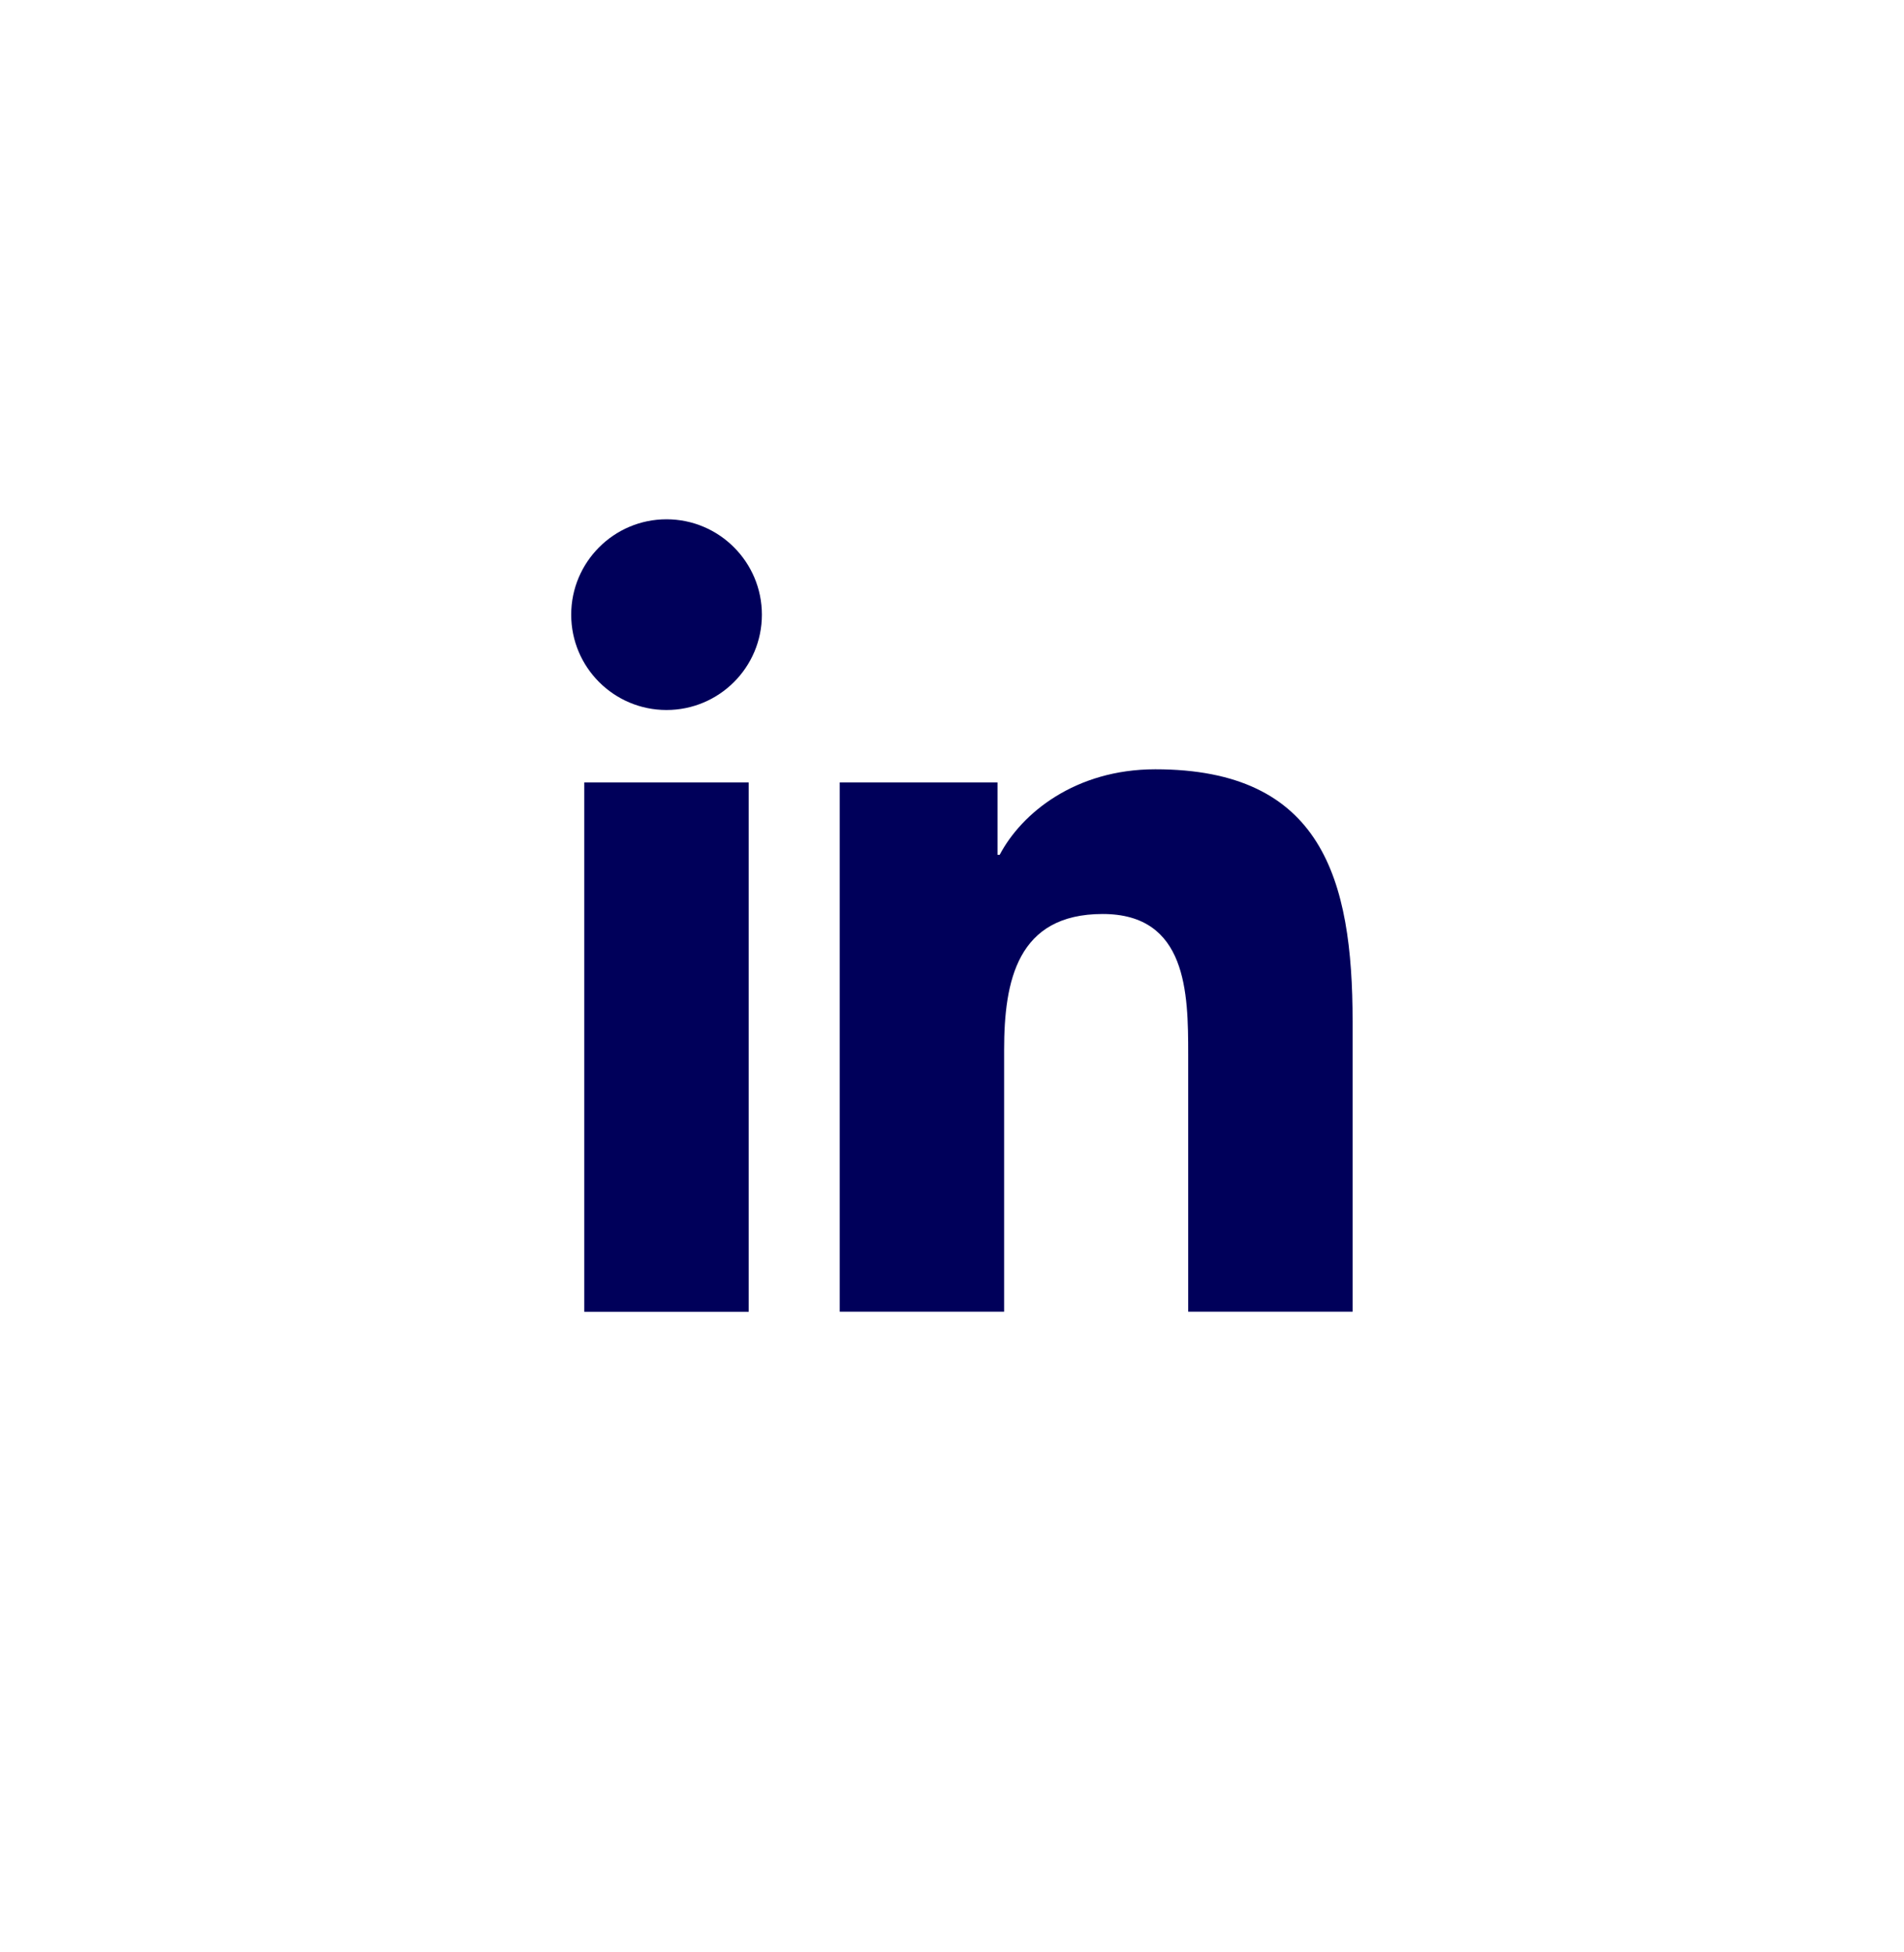
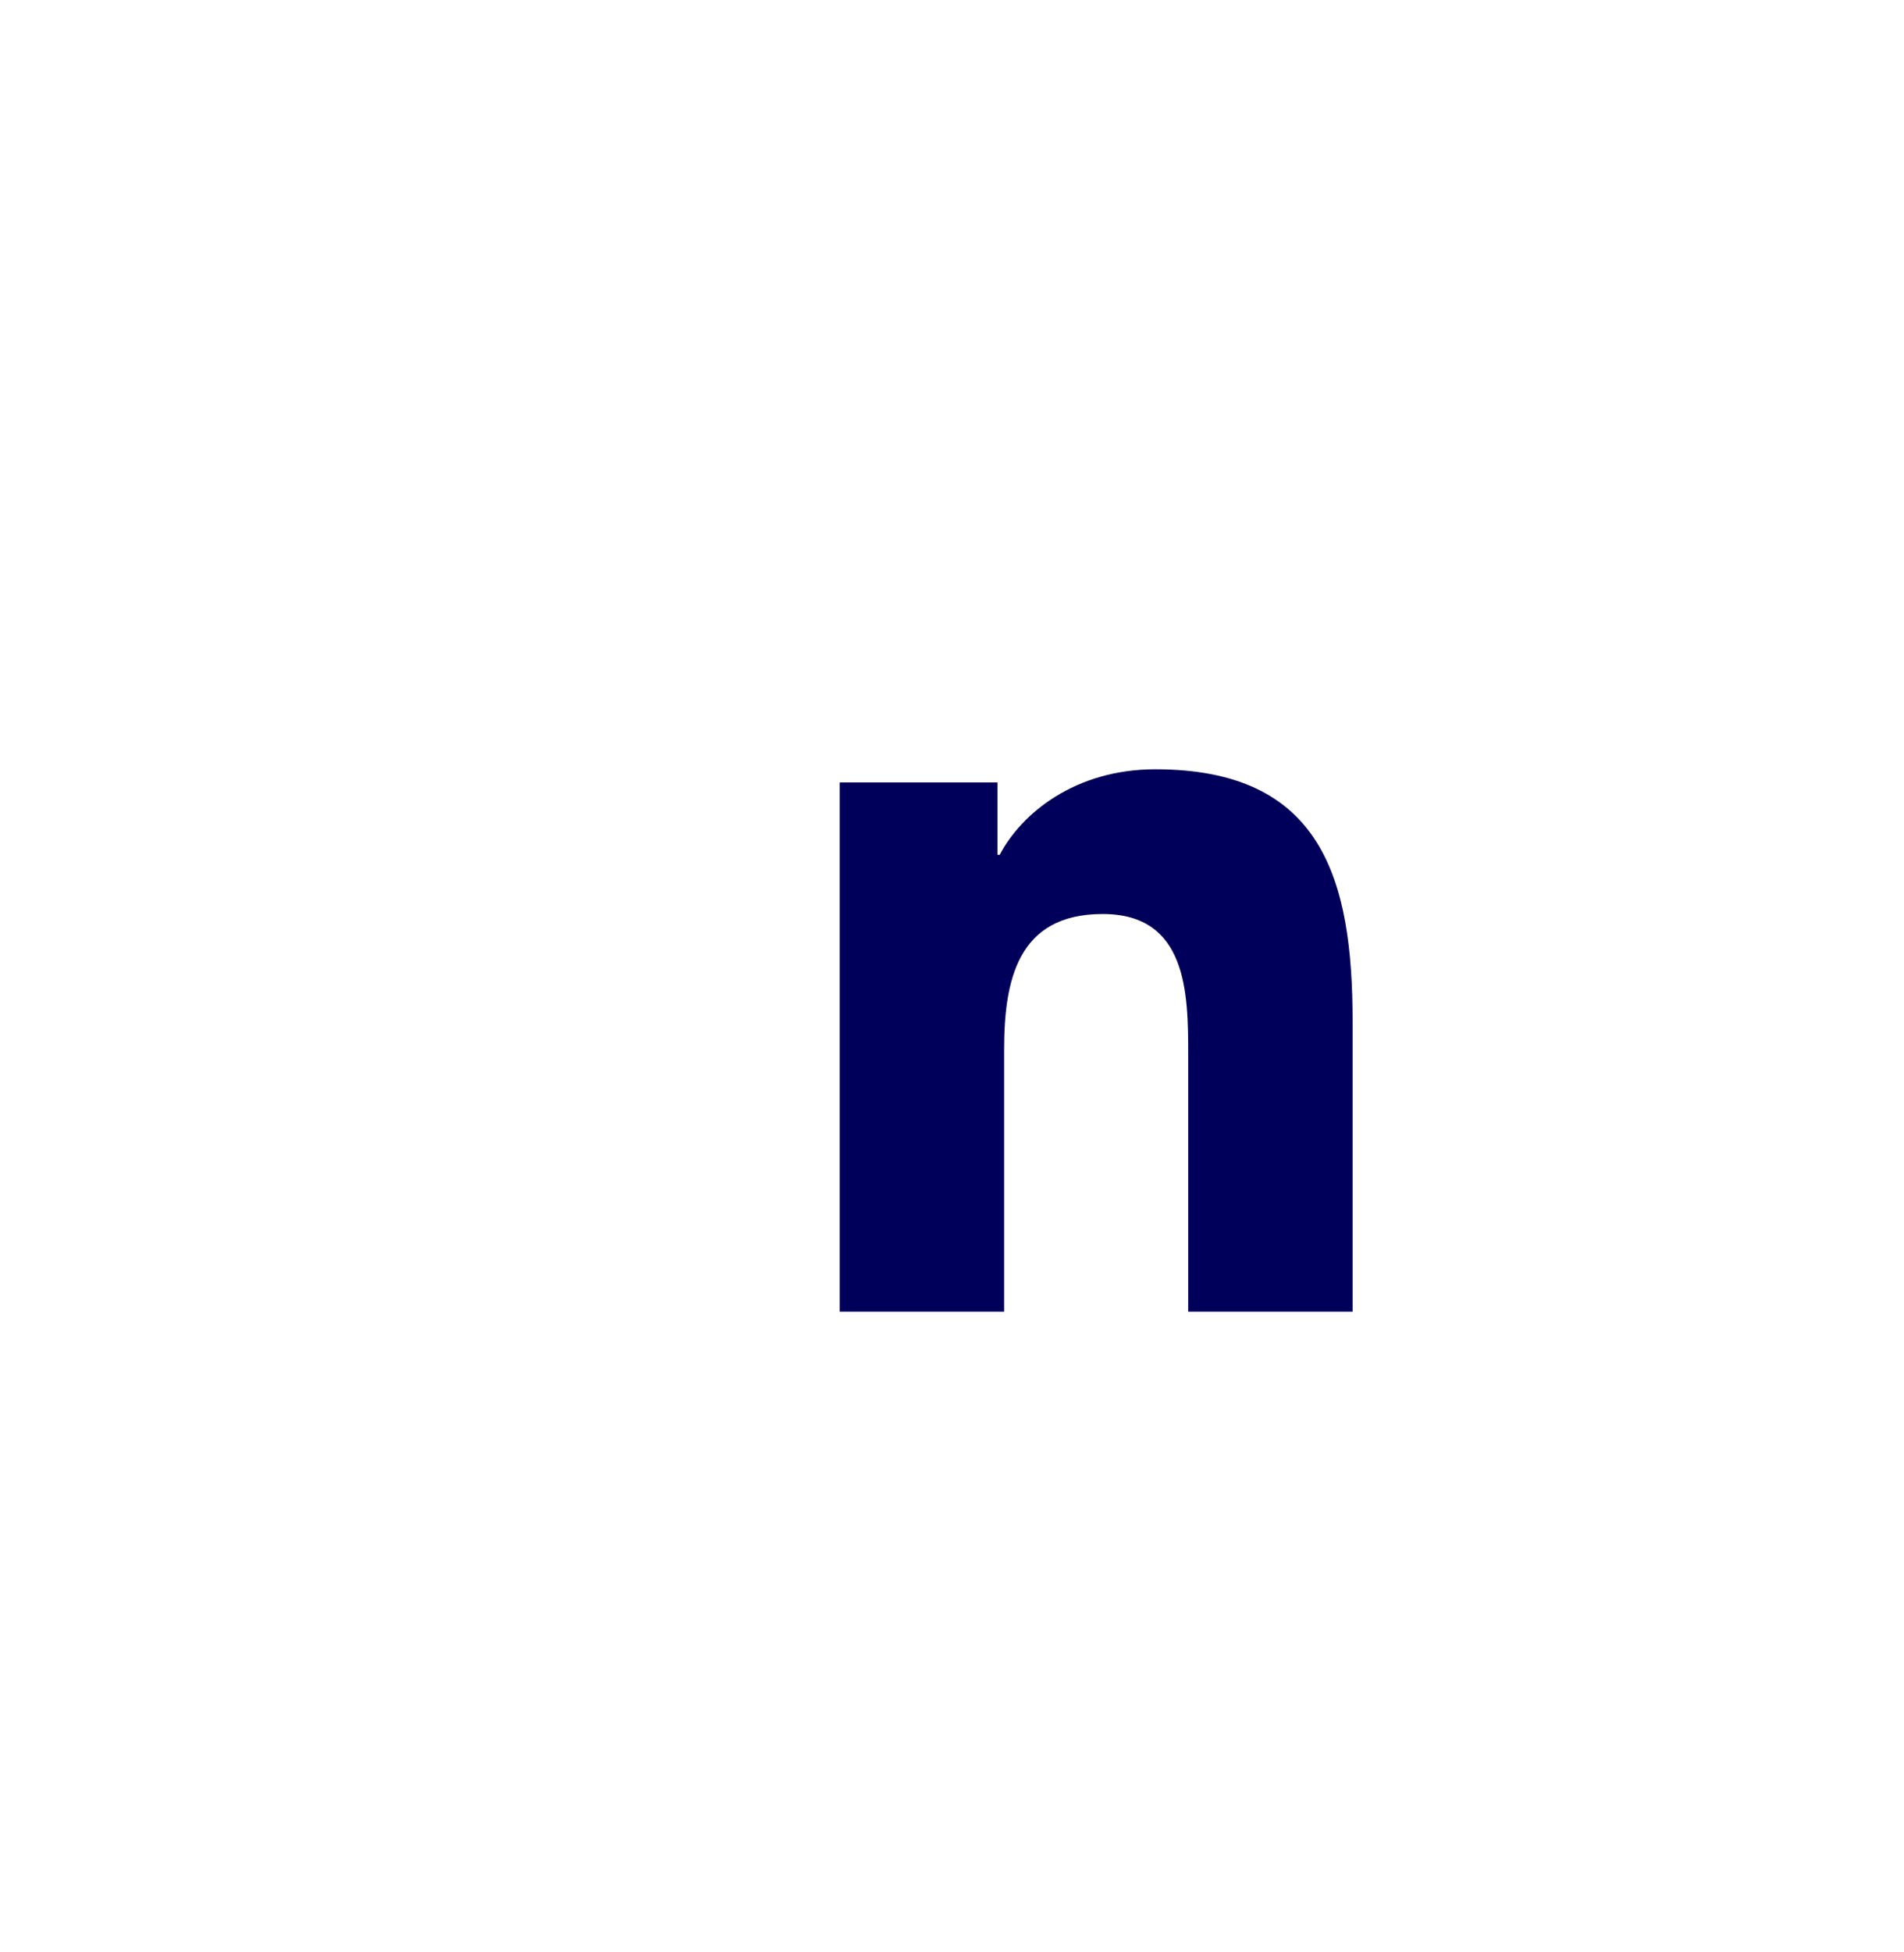
<svg xmlns="http://www.w3.org/2000/svg" width="40" height="41" viewBox="0 0 40 41" fill="none">
-   <path fill-rule="evenodd" clip-rule="evenodd" d="M14.002 10.905C15.108 10.905 16.006 11.803 16.006 12.908C16.006 14.015 15.108 14.91 14.002 14.91C12.898 14.91 12 14.015 12 12.908C12 11.803 12.898 10.905 14.002 10.905ZM12.275 27.548H15.729V16.431H12.275V27.548Z" fill="#00005A" />
  <path fill-rule="evenodd" clip-rule="evenodd" d="M17.641 16.431H20.956V17.951H21.002C21.462 17.076 22.591 16.155 24.271 16.155C27.772 16.155 28.416 18.457 28.416 21.45V27.546H24.962V22.141C24.962 20.852 24.939 19.194 23.165 19.194C21.37 19.194 21.095 20.599 21.095 22.049V27.546H17.641V16.431Z" fill="#00005A" />
</svg>